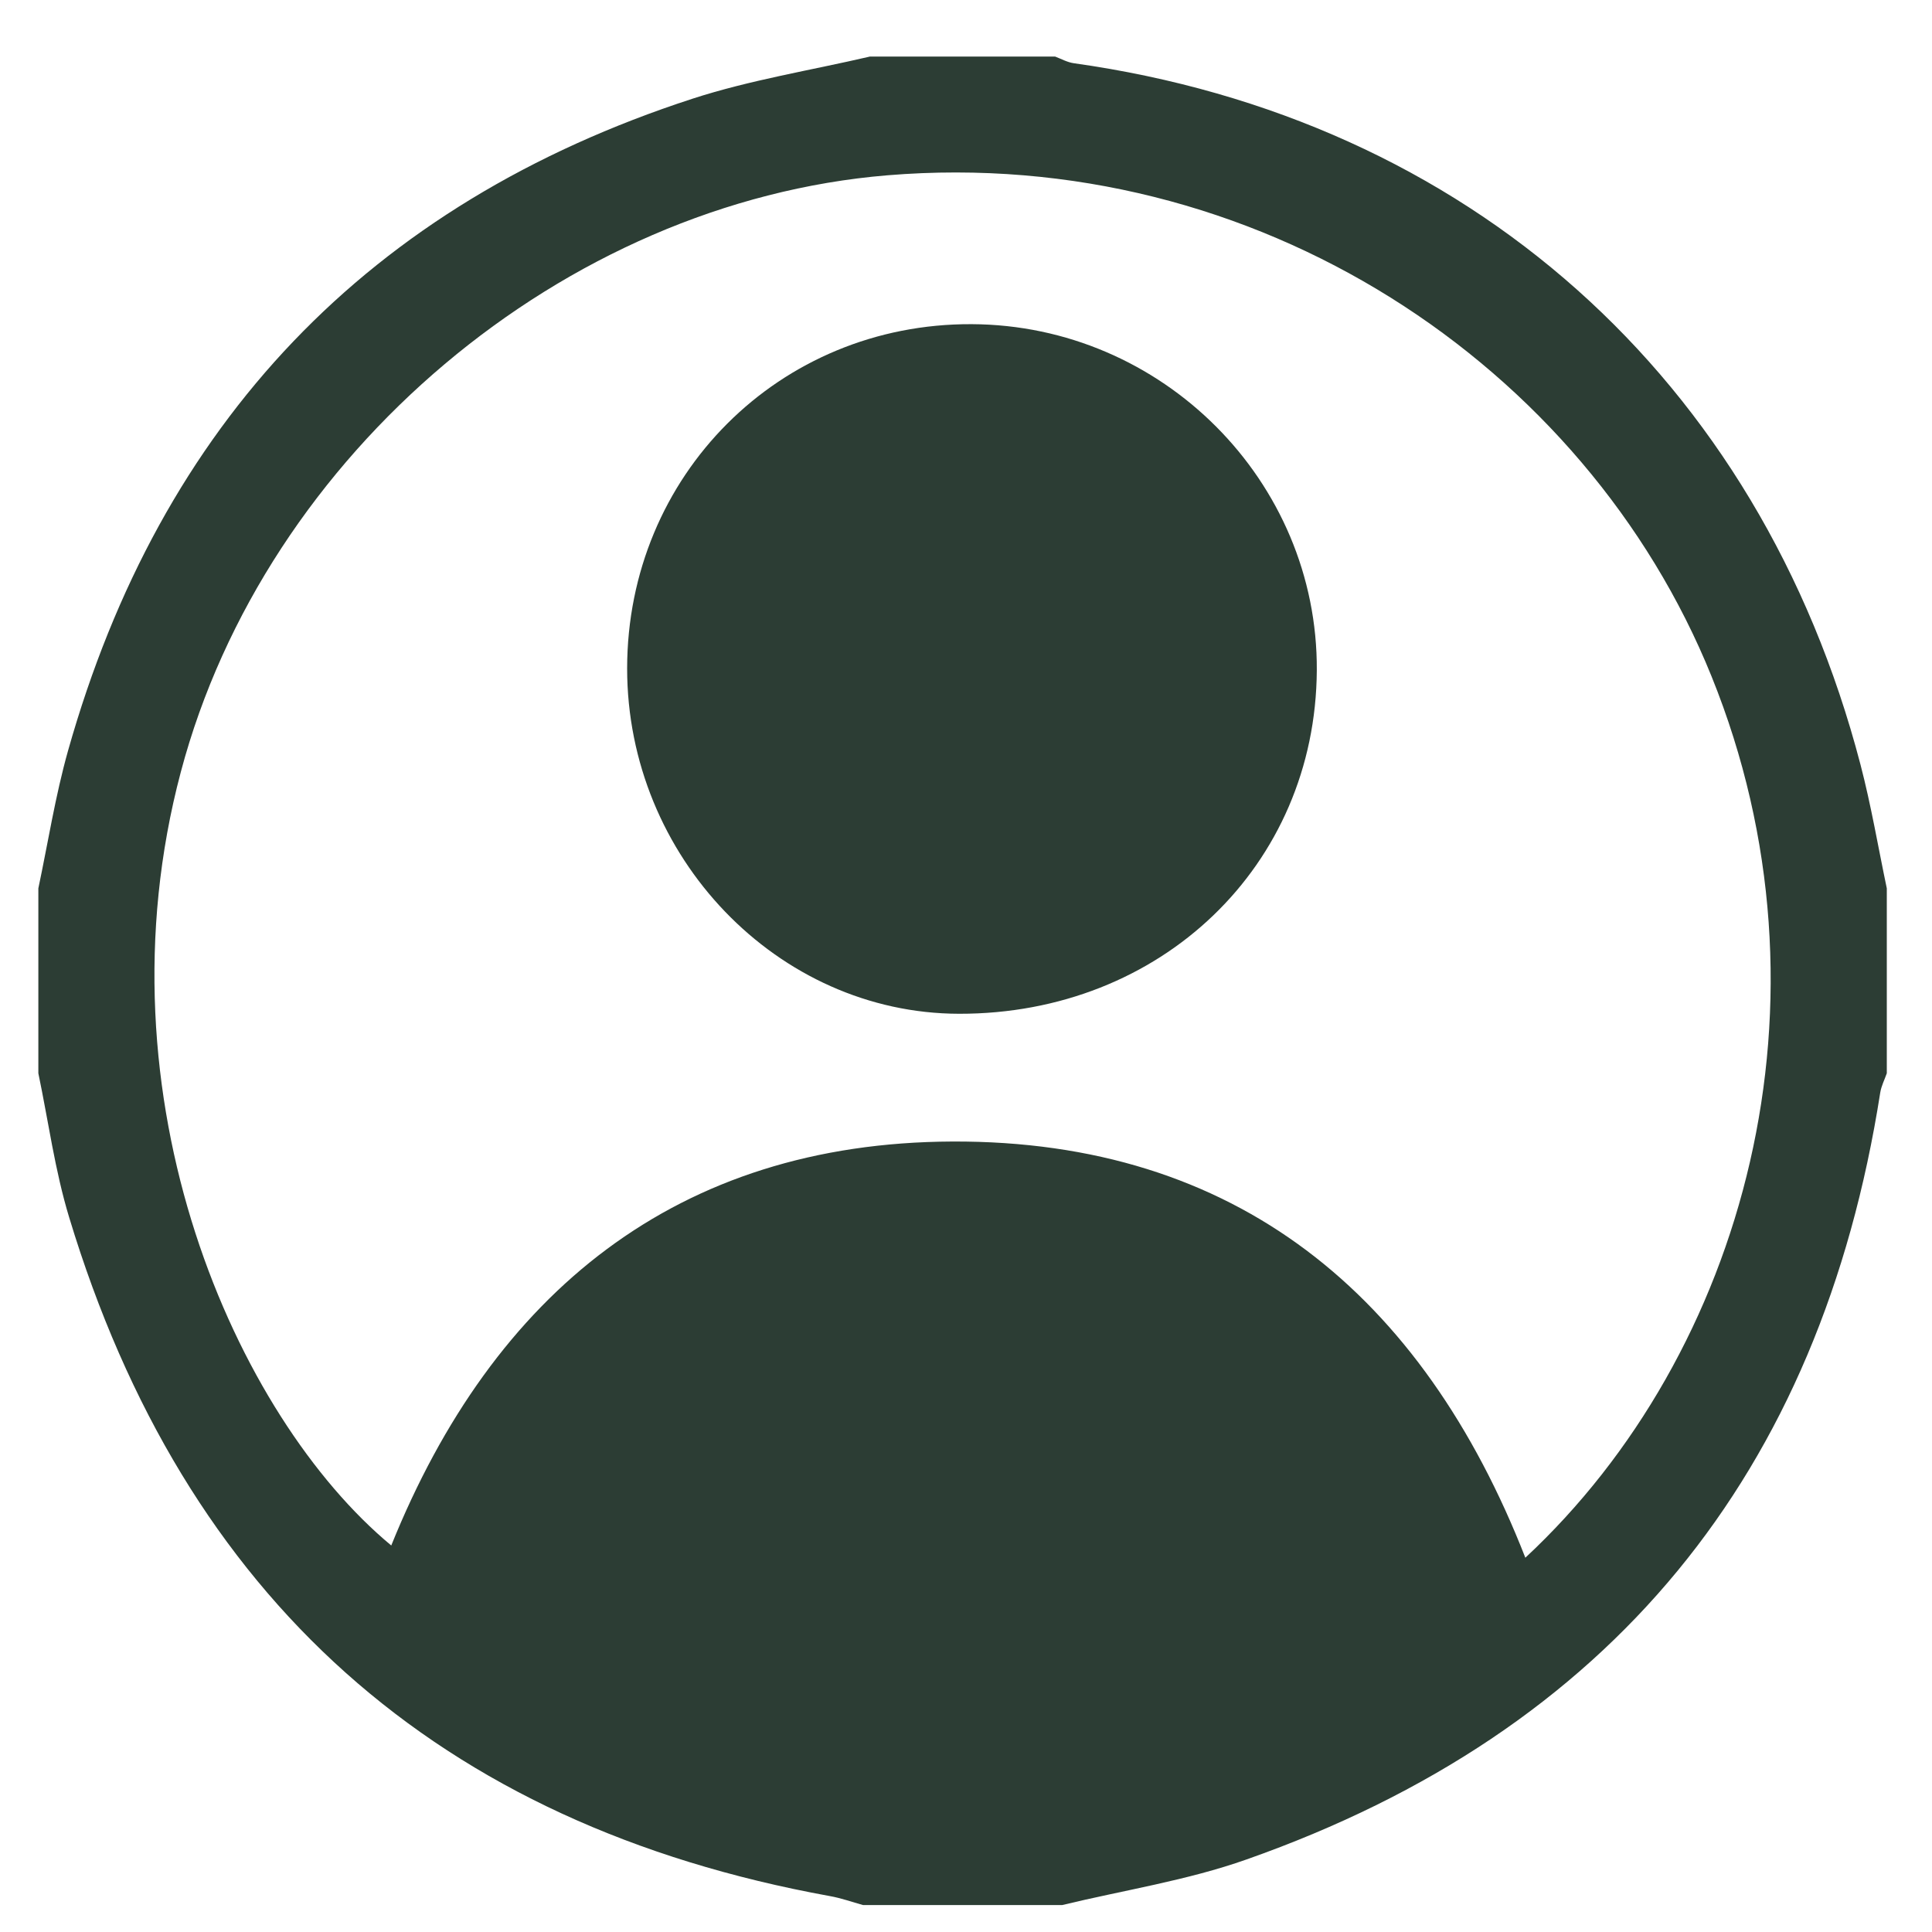
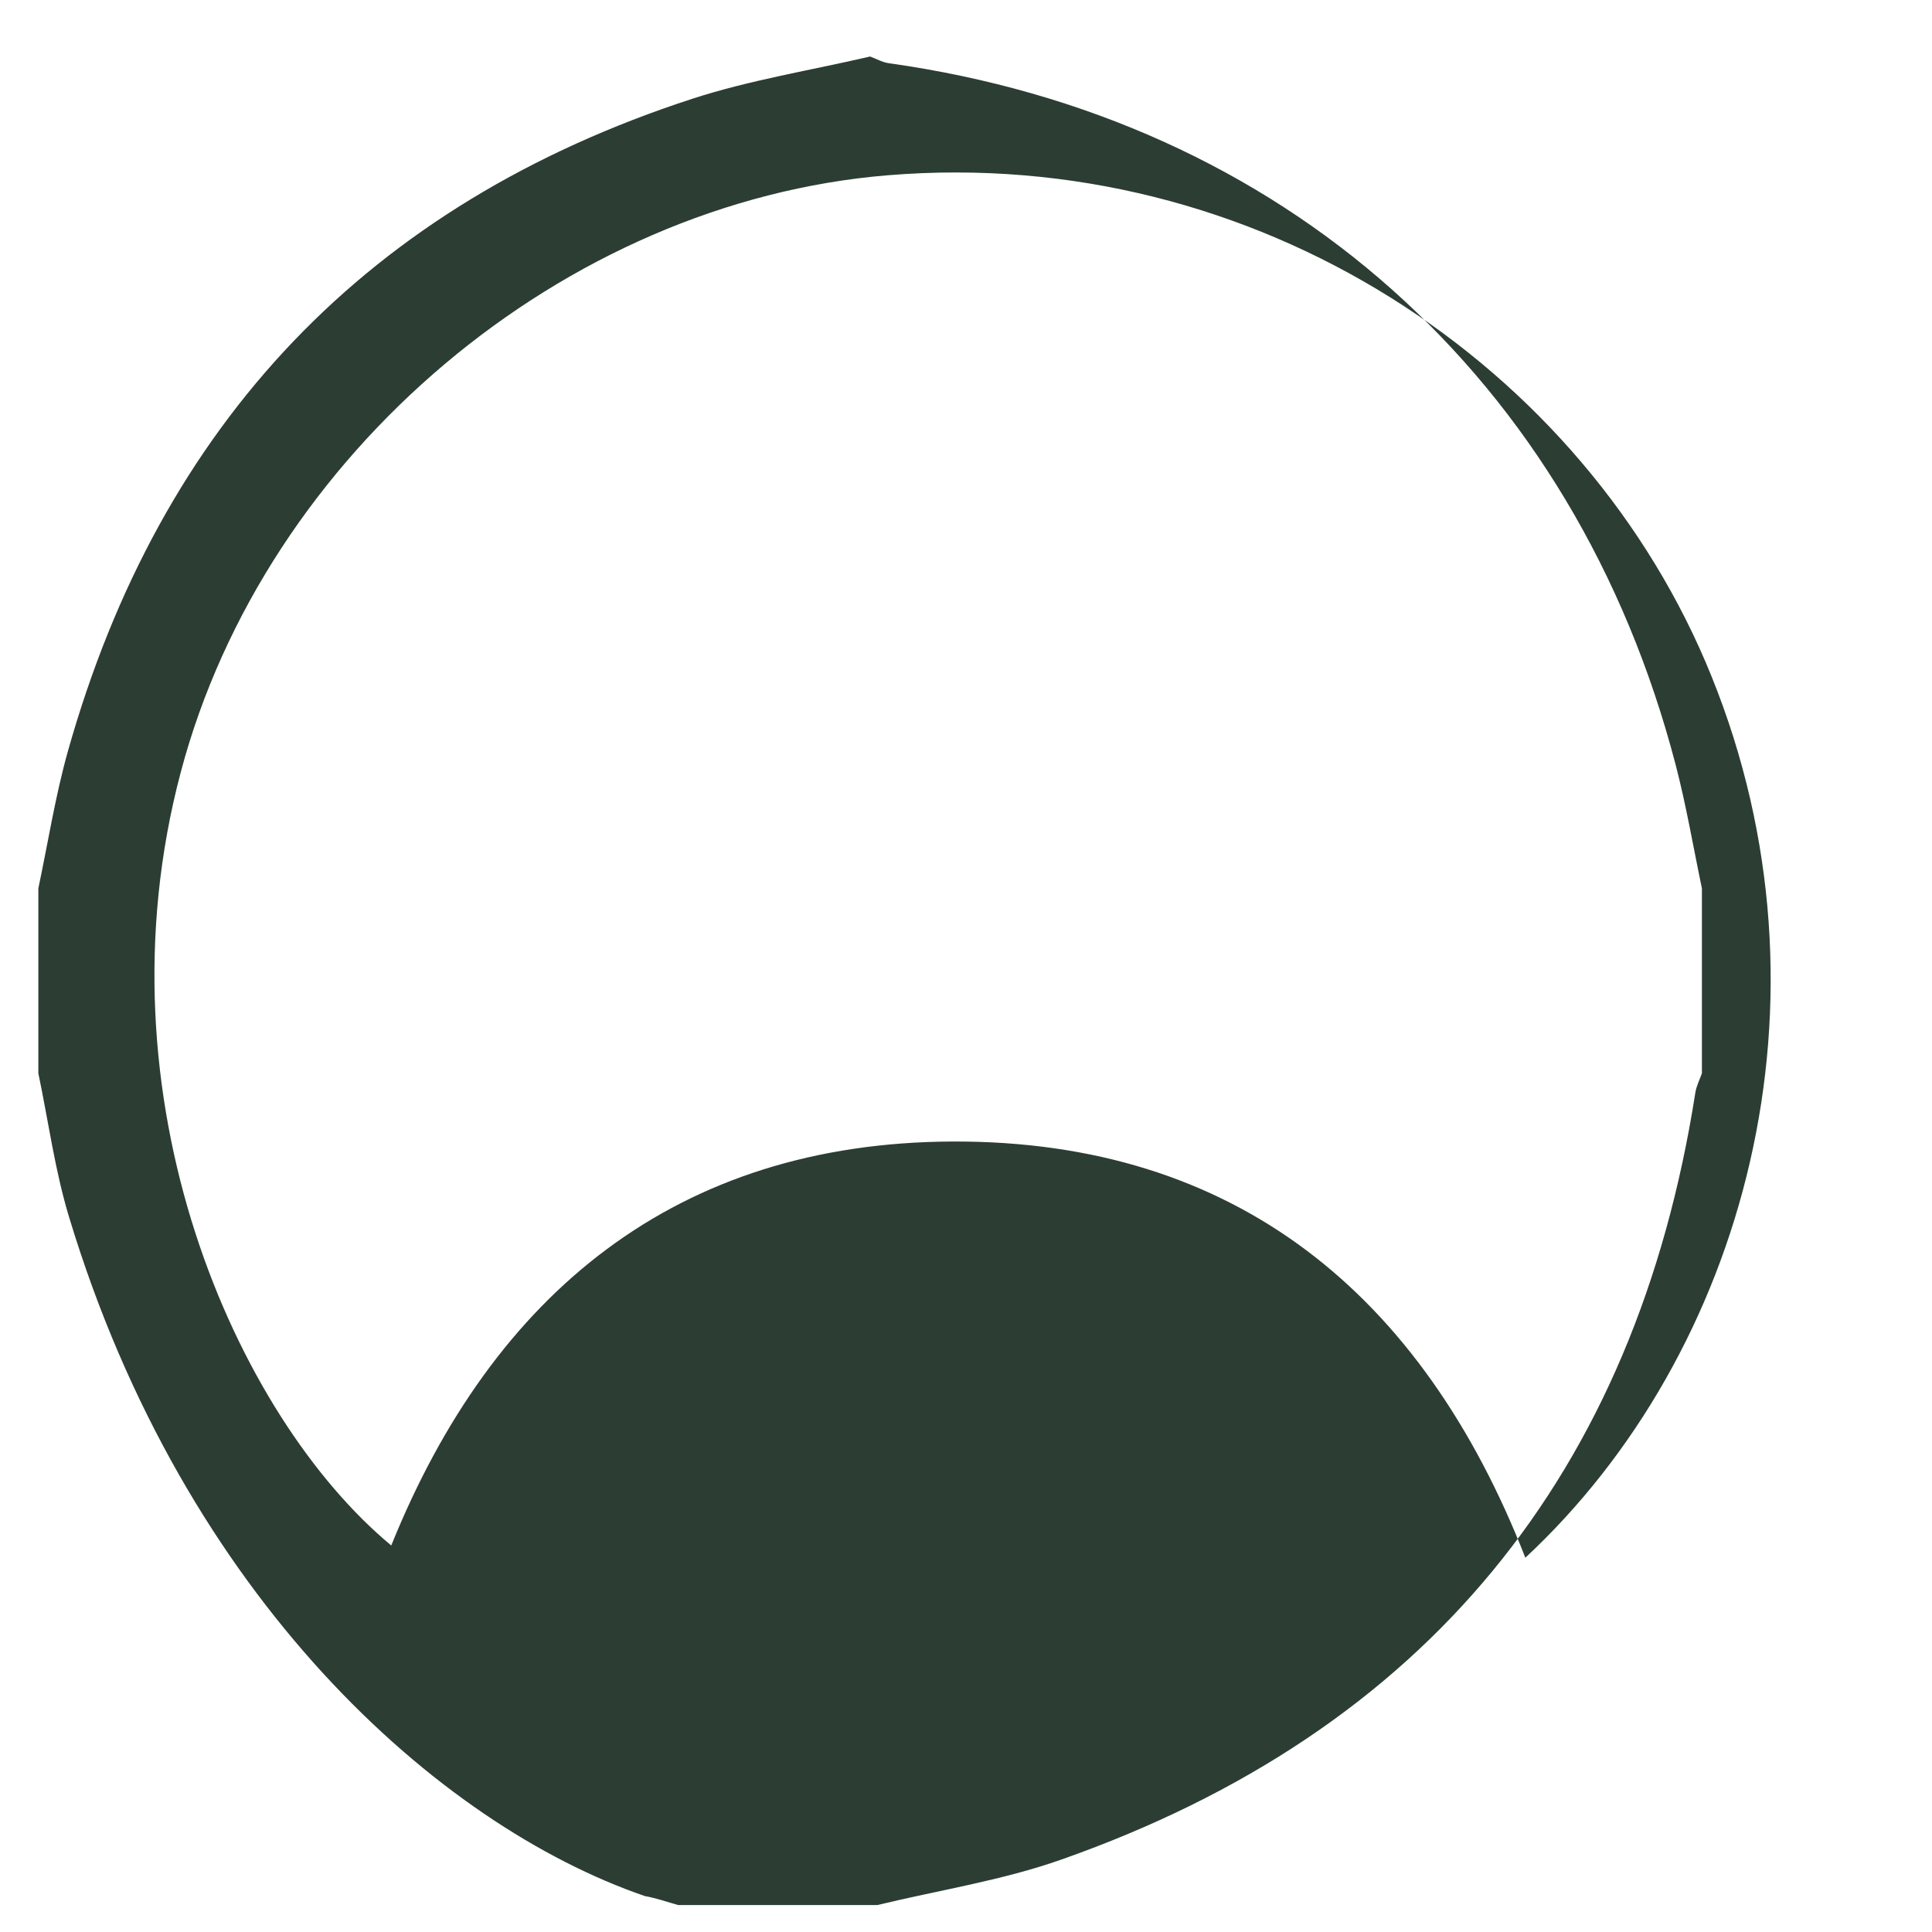
<svg xmlns="http://www.w3.org/2000/svg" width="33" height="33" viewBox="0 0 33 33">
  <defs>
-     <path id="a" d="M0 0h31.573v34H0z" />
-   </defs>
+     </defs>
  <g fill="none" fill-rule="evenodd">
    <g transform="translate(.655 -.034)">
-       <path fill="#2c3d34" d="M25.399 26.641c3.75-3.49 5.42-9.52 3.18-15.055-2.15-5.32-7.775-9.078-14.075-8.558-5.52.456-10.626 4.748-12.07 10.19-1.483 5.58.946 11.018 3.594 13.214 1.743-4.32 4.884-6.88 9.584-6.9 4.84-.02 8.028 2.61 9.787 7.109M14.209 1h3.158c.106.04.21.099.32.114 6.73.945 11.712 5.378 13.436 11.978.182.696.302 1.41.45 2.116v3.158c-.038.11-.094.217-.112.33-1.019 6.508-4.603 10.906-10.822 13.098-1.017.36-2.1.525-3.152.78h-3.4c-.189-.053-.377-.12-.57-.154C6.824 31.204 2.495 27.33.527 20.83.283 20.028.172 19.188 0 18.366v-3.158c.166-.785.29-1.58.507-2.351C2.087 7.259 5.636 3.522 11.173 1.72c.986-.32 2.023-.485 3.036-.721" />
+       <path fill="#2c3d34" d="M25.399 26.641c3.75-3.49 5.42-9.52 3.18-15.055-2.15-5.32-7.775-9.078-14.075-8.558-5.52.456-10.626 4.748-12.07 10.19-1.483 5.58.946 11.018 3.594 13.214 1.743-4.32 4.884-6.88 9.584-6.9 4.84-.02 8.028 2.61 9.787 7.109M14.209 1c.106.04.21.099.32.114 6.73.945 11.712 5.378 13.436 11.978.182.696.302 1.41.45 2.116v3.158c-.038.11-.094.217-.112.33-1.019 6.508-4.603 10.906-10.822 13.098-1.017.36-2.1.525-3.152.78h-3.4c-.189-.053-.377-.12-.57-.154C6.824 31.204 2.495 27.33.527 20.83.283 20.028.172 19.188 0 18.366v-3.158c.166-.785.29-1.58.507-2.351C2.087 7.259 5.636 3.522 11.173 1.72c.986-.32 2.023-.485 3.036-.721" />
    </g>
-     <path fill="#2c3d34" d="M10.712 11.415c.003-3.296 2.6-5.892 5.884-5.878 3.255.014 5.915 2.68 5.896 5.913-.02 3.337-2.661 5.872-6.11 5.866-3.101-.005-5.671-2.682-5.67-5.9" />
  </g>
</svg>